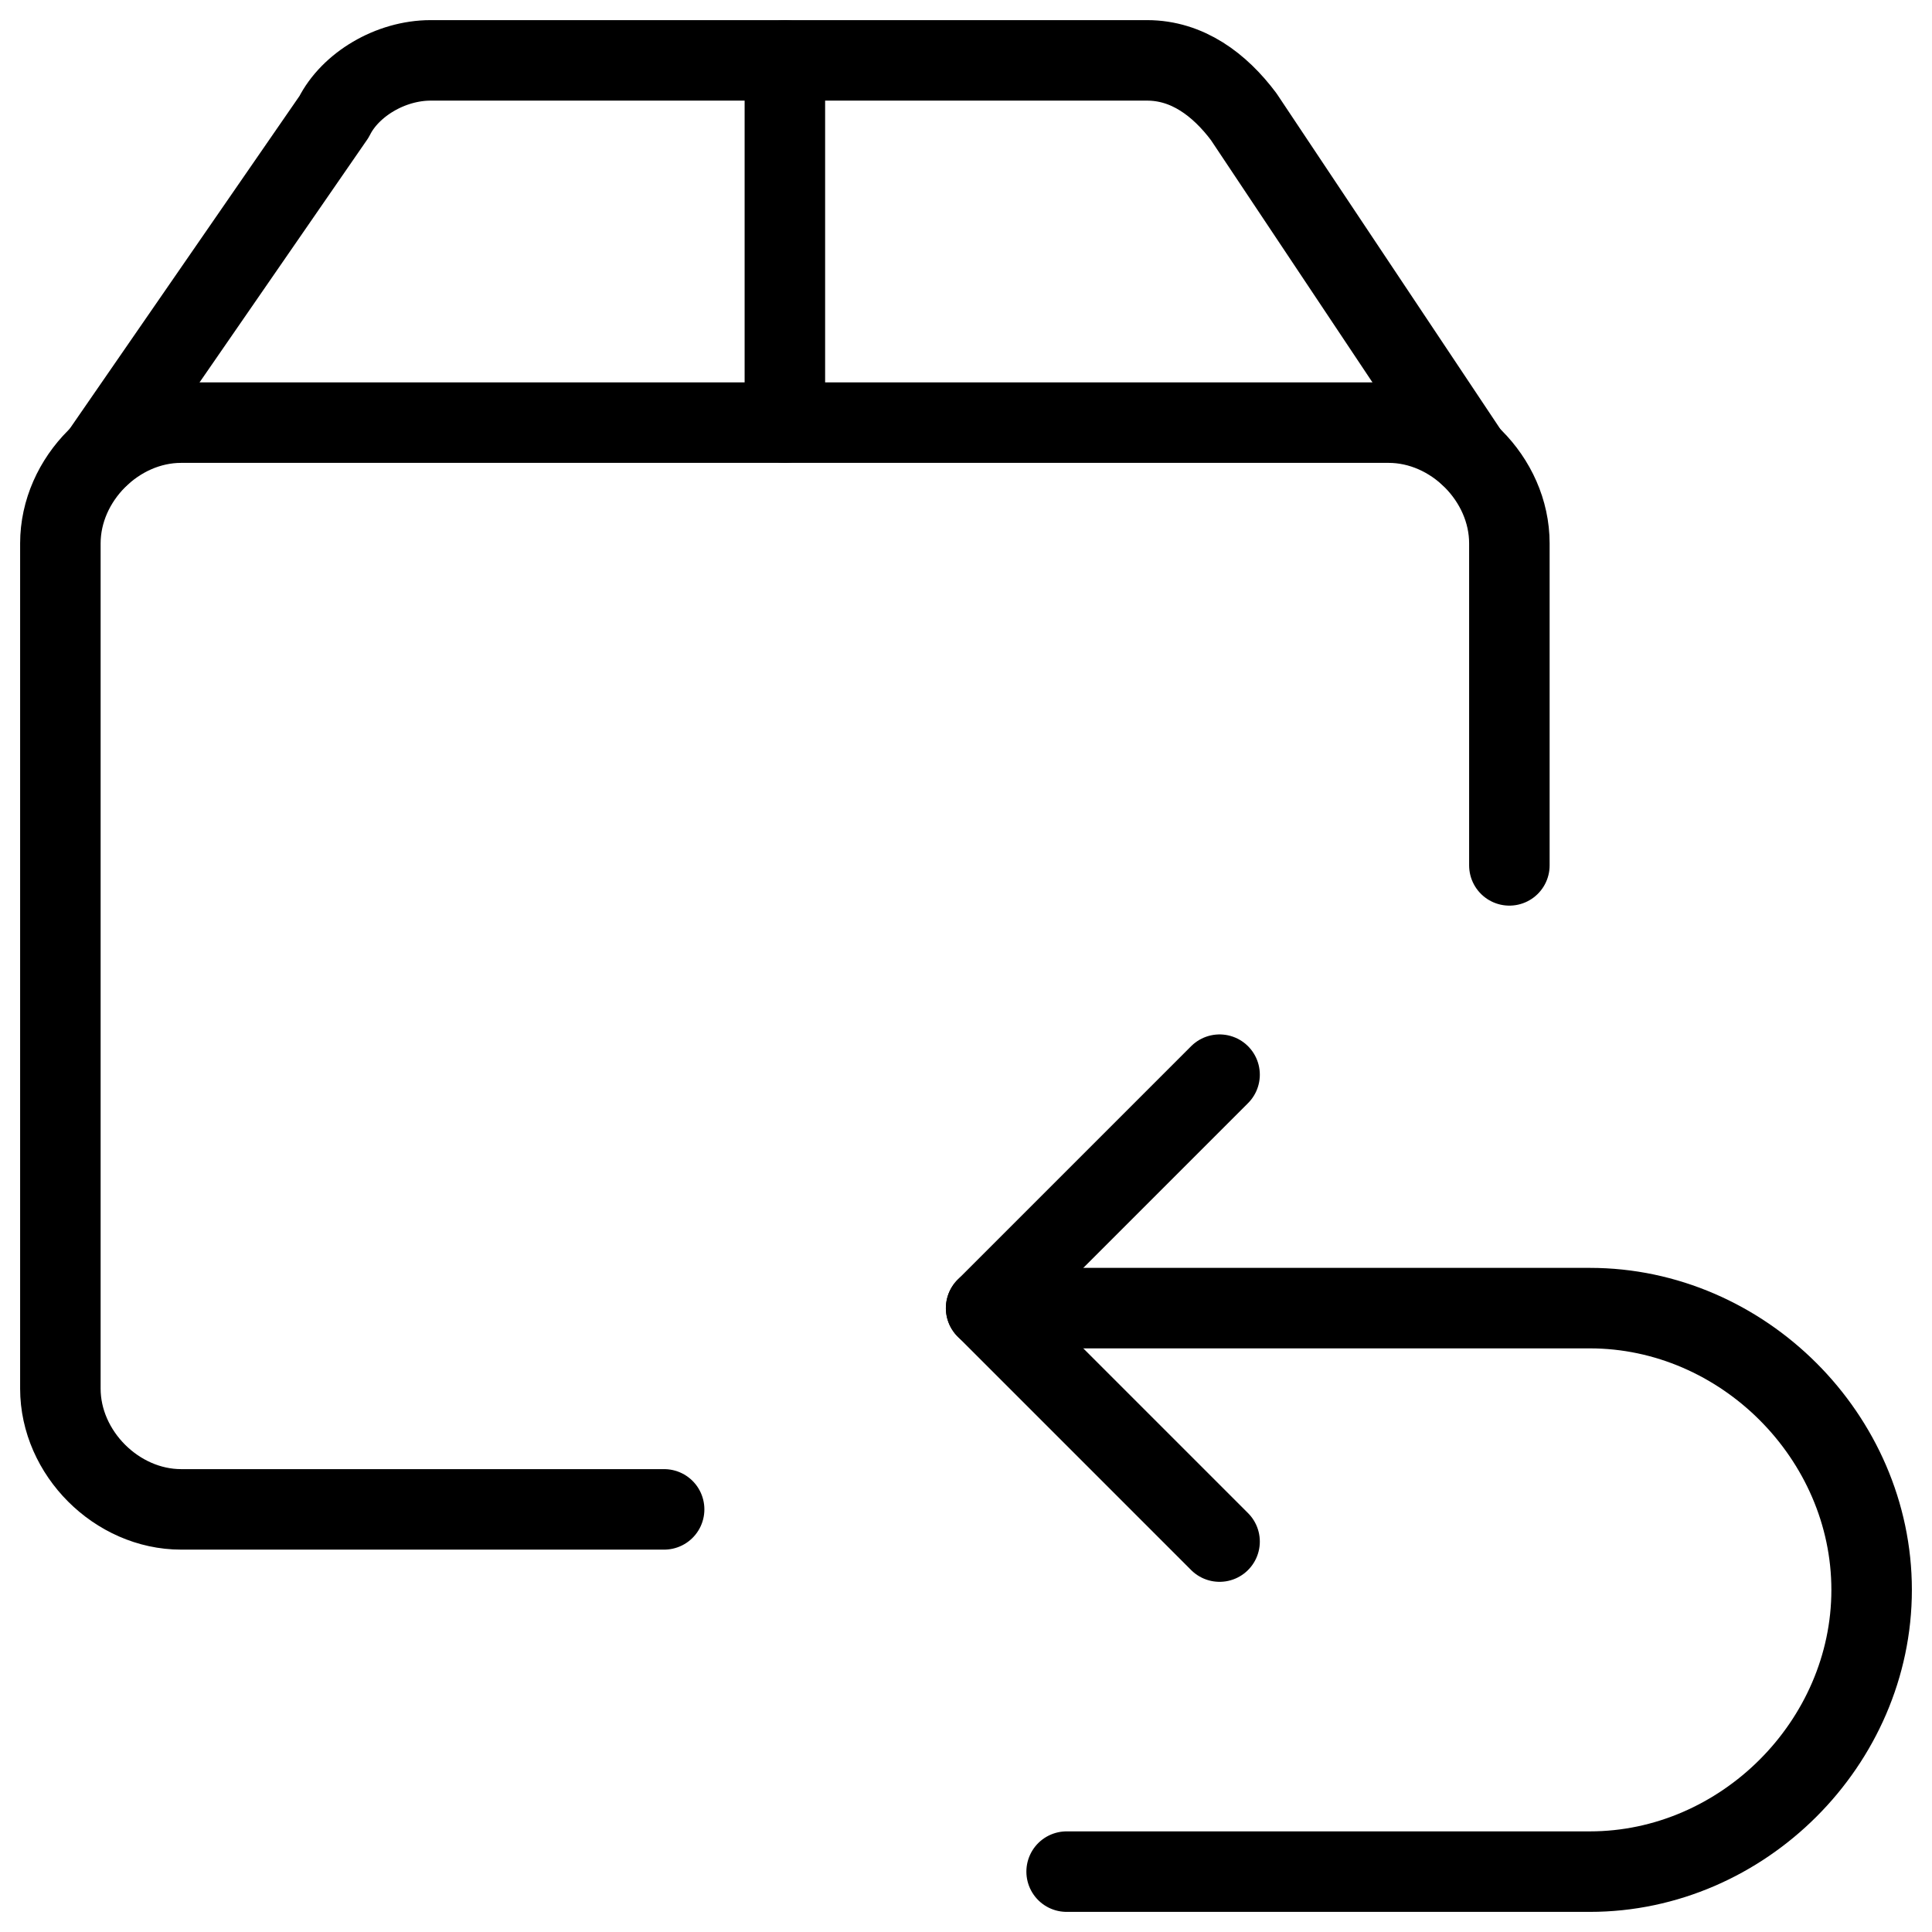
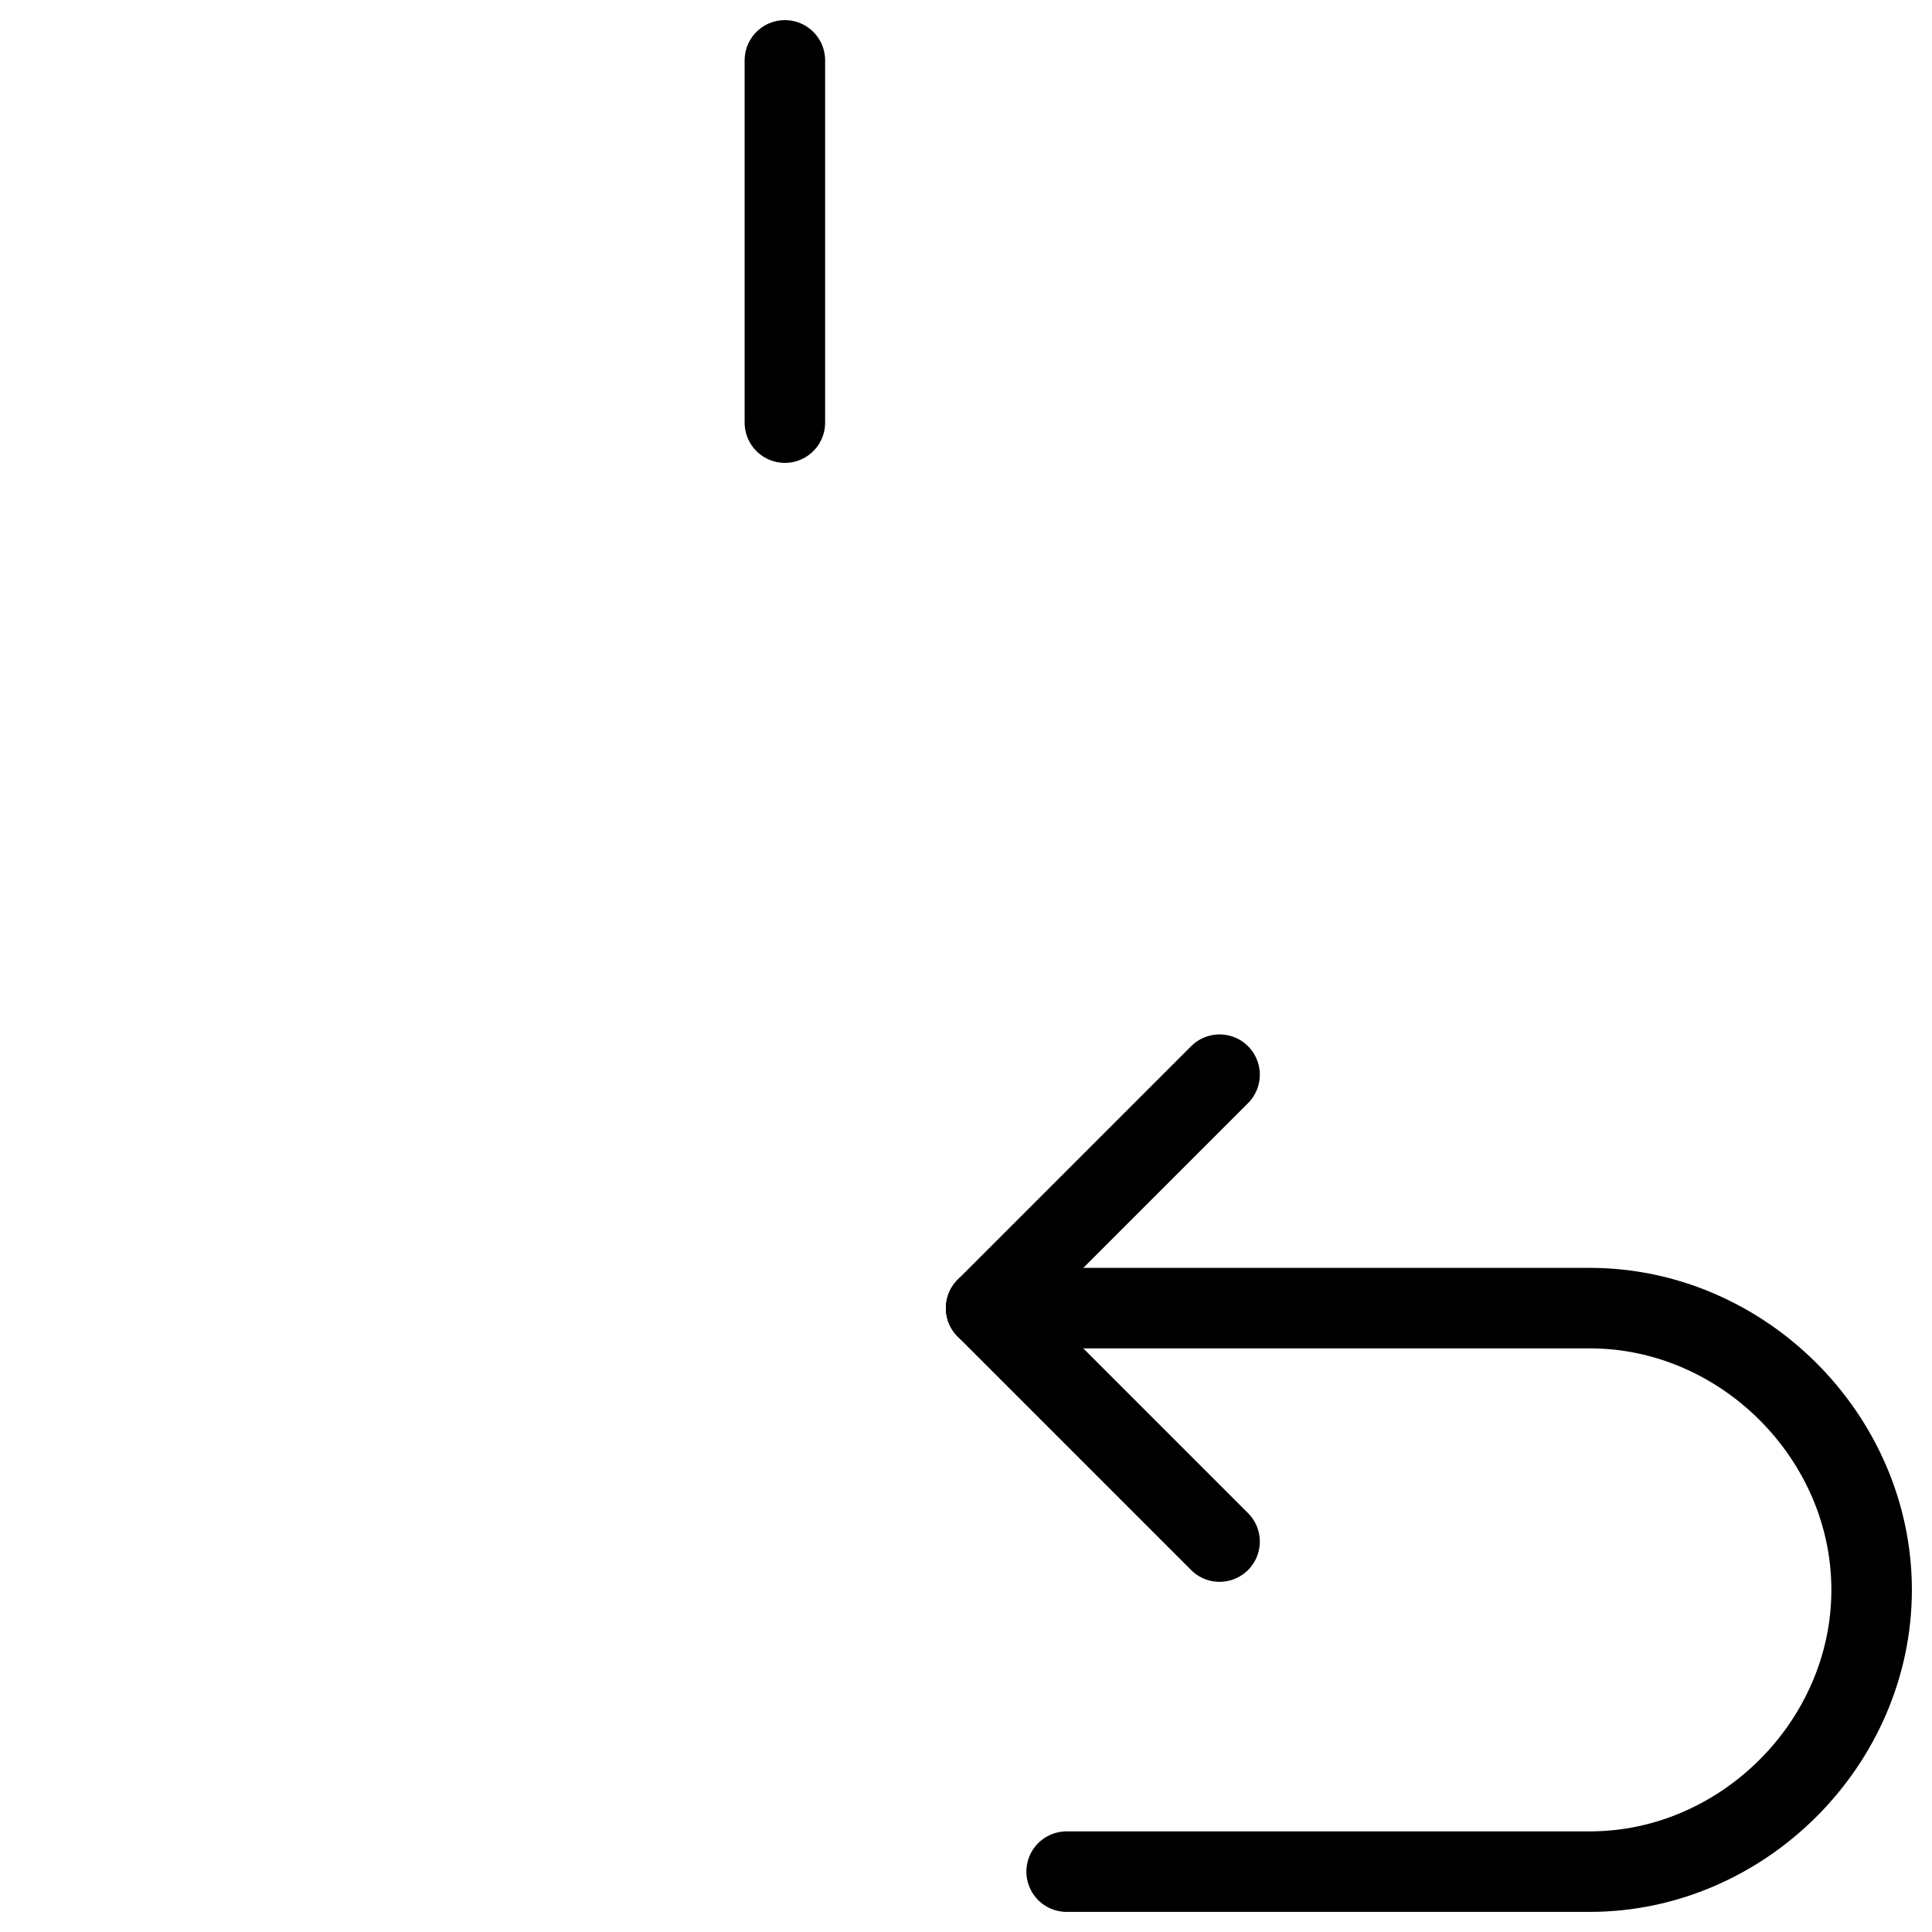
<svg xmlns="http://www.w3.org/2000/svg" fill="none" viewBox="0 0 24 24">
-   <path stroke="#000000" stroke-linecap="round" stroke-linejoin="round" stroke-miterlimit="10" d="M8.25 18.75h-6c-0.8 0 -1.5 -0.7 -1.5 -1.5V6.75c0 -0.8 0.7 -1.5 1.5 -1.5h15c0.8 0 1.5 0.7 1.5 1.5v4" stroke-width="1" />
-   <path stroke="#000000" stroke-linecap="round" stroke-linejoin="round" stroke-miterlimit="10" d="M18.25 5.65 15.45 1.45c-0.3 -0.4 -0.7 -0.7 -1.2 -0.7h-8.9c-0.5 0 -1 0.3 -1.2 0.7l-2.9 4.2" stroke-width="1" />
  <path stroke="#000000" stroke-linecap="round" stroke-linejoin="round" stroke-miterlimit="10" d="M9.75 0.75v4.5" stroke-width="1" />
  <path stroke="#000000" stroke-linecap="round" stroke-linejoin="round" stroke-miterlimit="10" d="M12.25 16.25h7.5c1.9 0 3.5 1.6 3.5 3.5s-1.6 3.5 -3.5 3.5h-6.5" stroke-width="1" />
  <path stroke="#000000" stroke-linecap="round" stroke-linejoin="round" stroke-miterlimit="10" d="m15.15 13.35 -2.9 2.9 2.9 2.9" stroke-width="1" />
</svg>